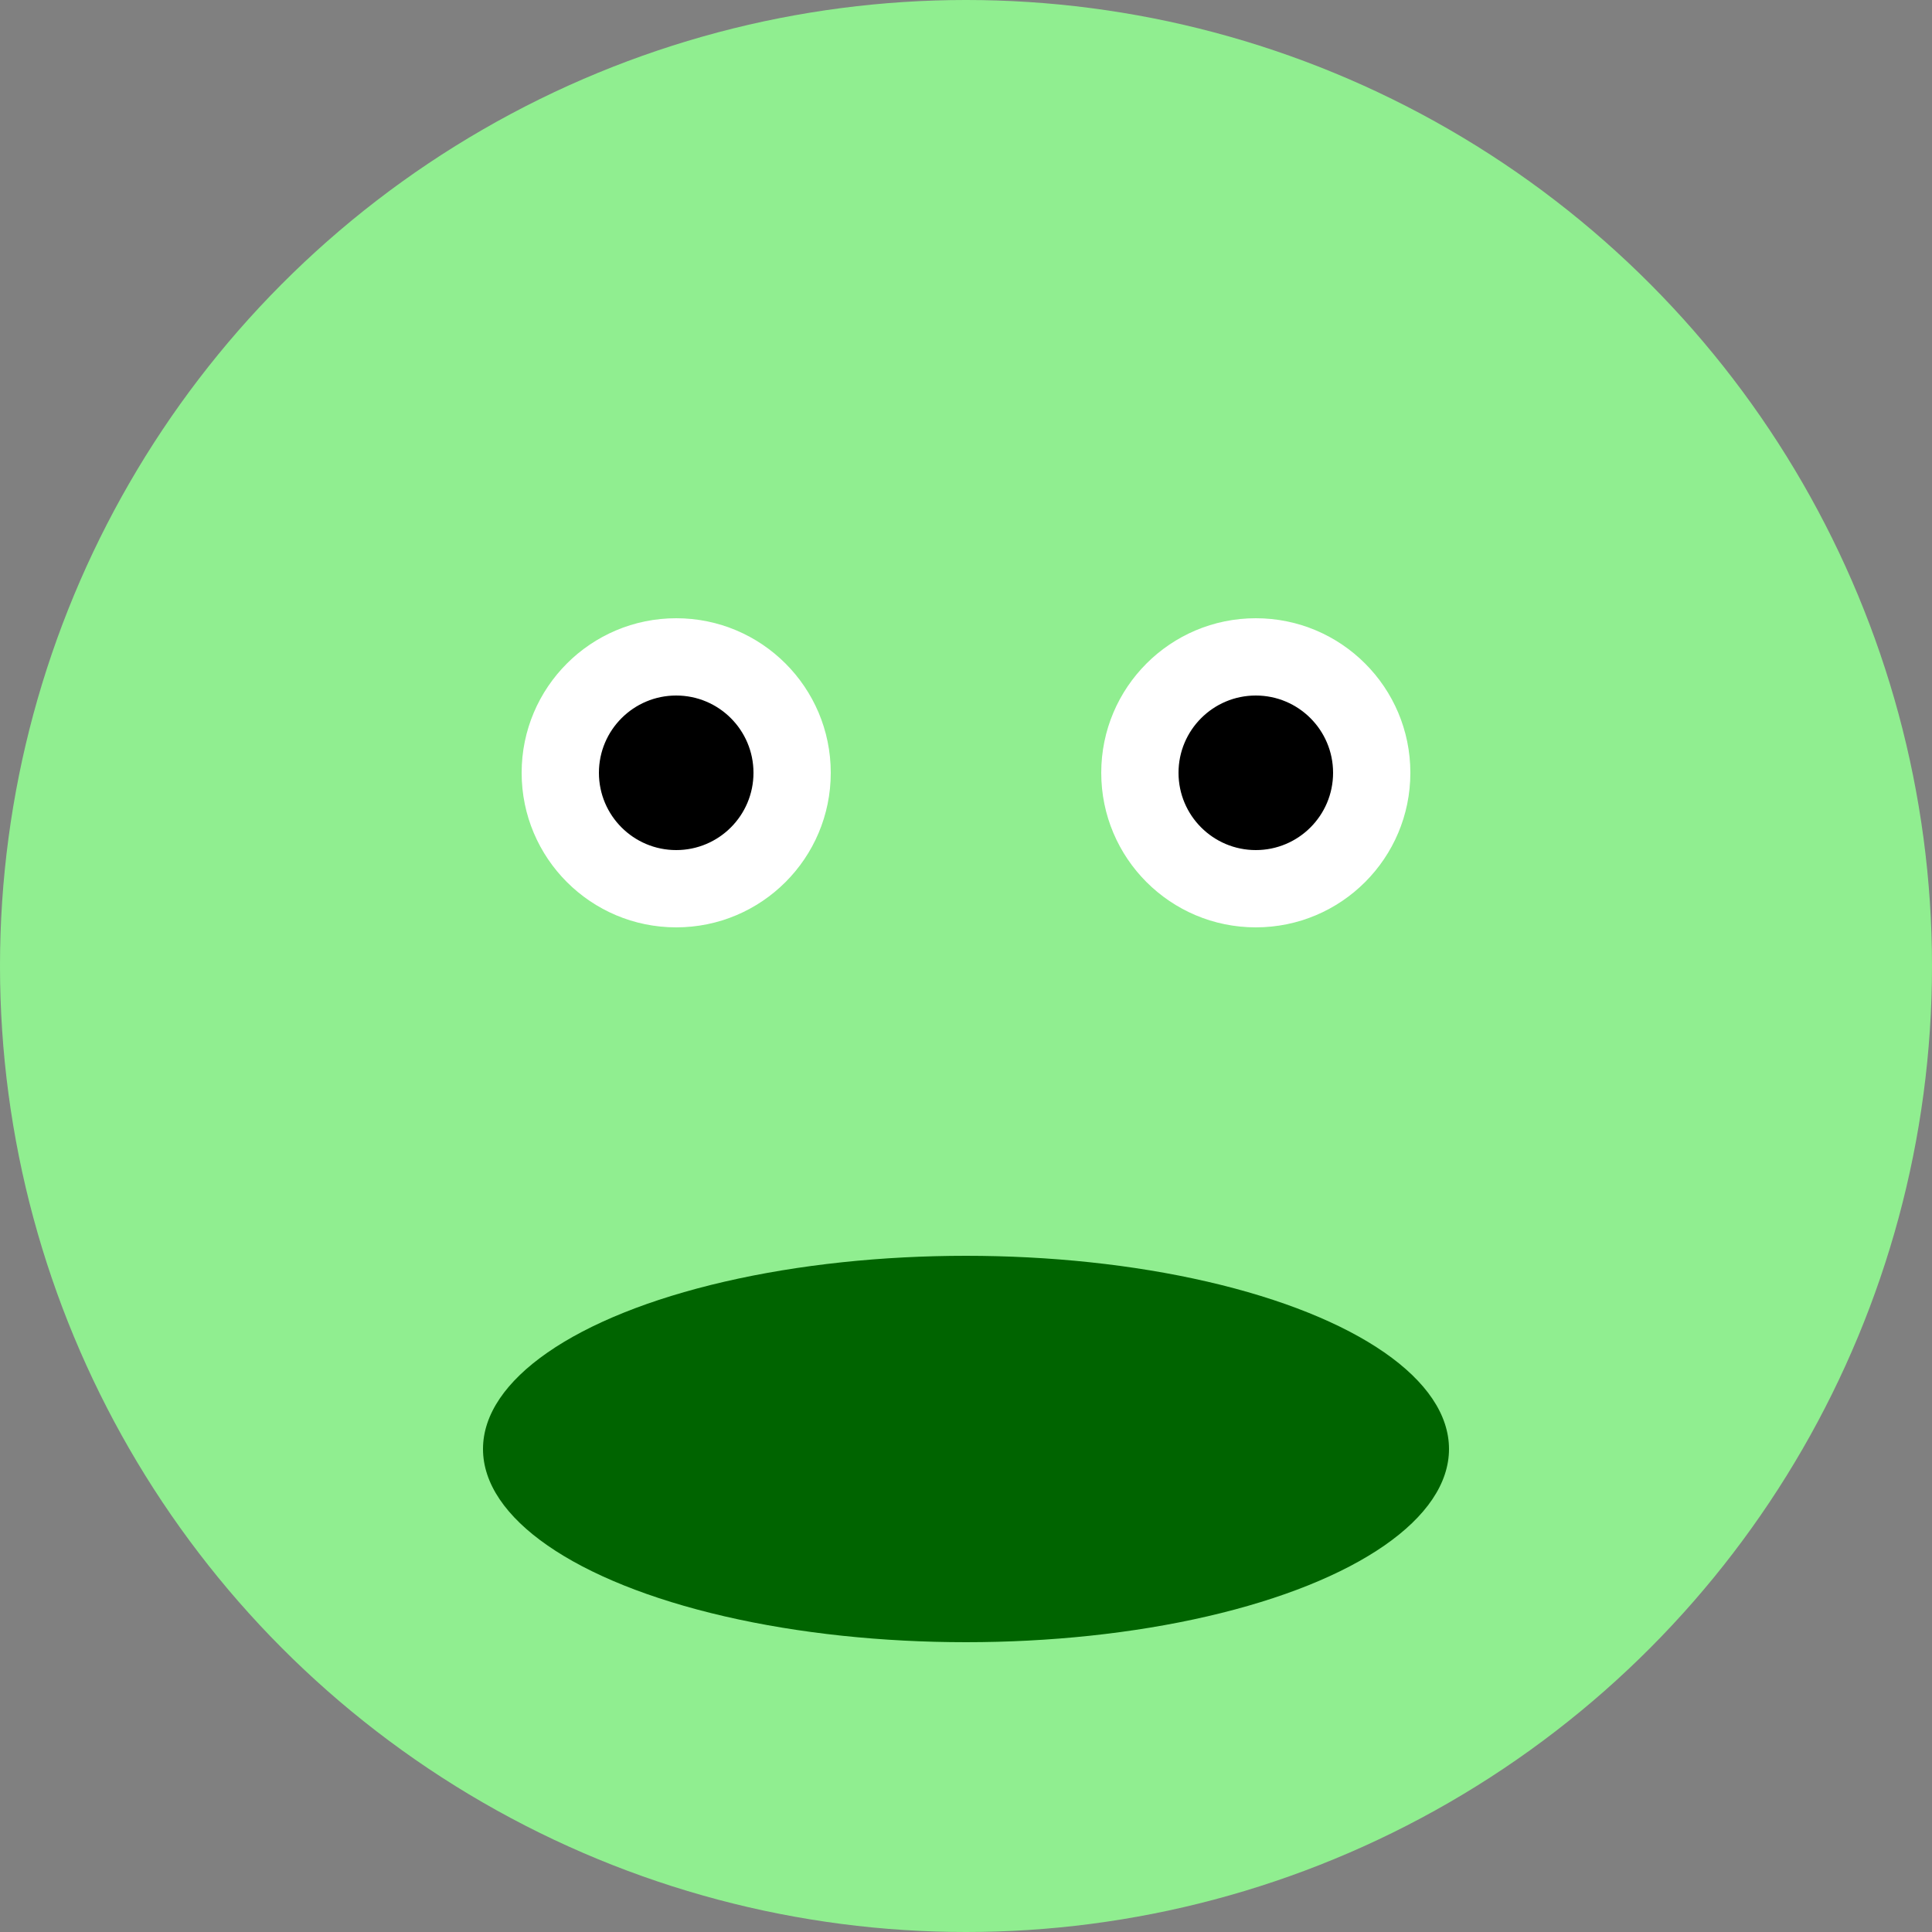
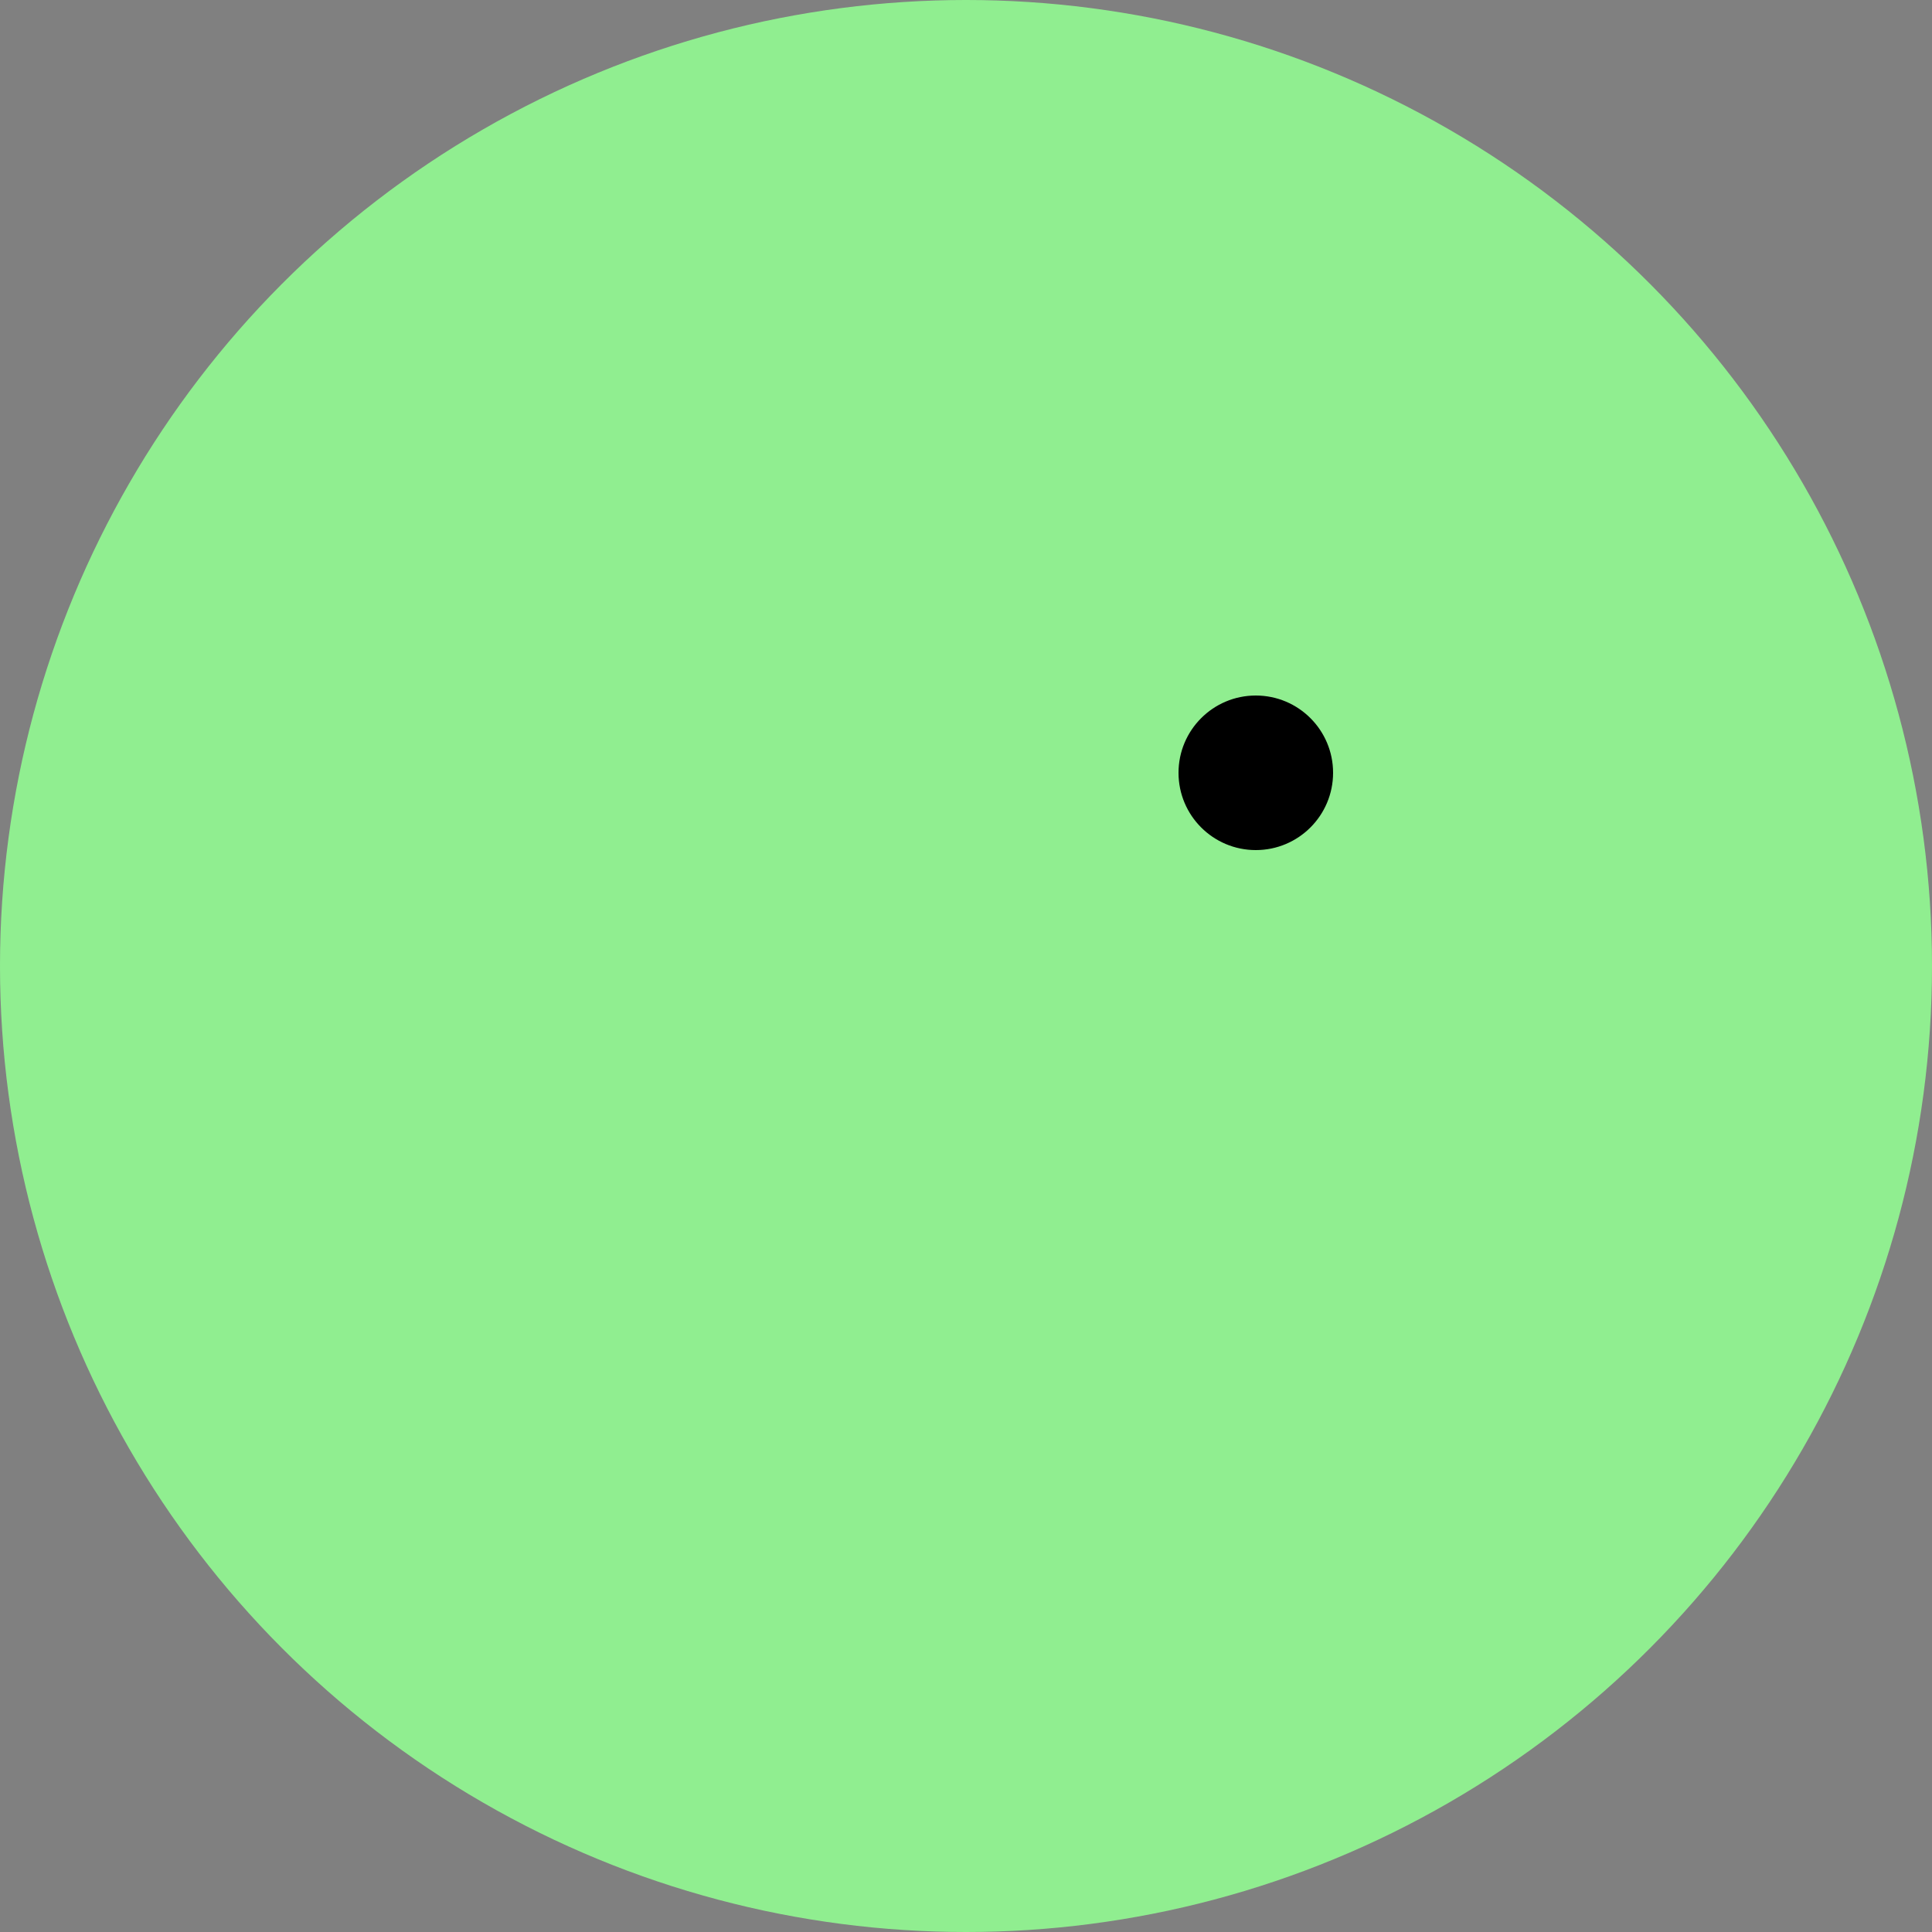
<svg xmlns="http://www.w3.org/2000/svg" width="100" height="100" viewBox="0 0 100 100">
  <rect x="0" y="0" width="100" height="100" fill="#808080" stroke="none" />
  <title>Froge Icon</title>
  <circle cx="50" cy="50" r="50" fill="lightgreen" />
-   <circle cx="35" cy="40" r="8" fill="white" />
-   <circle cx="65" cy="40" r="8" fill="white" />
-   <circle cx="35" cy="40" r="4" fill="black" />
  <circle cx="65" cy="40" r="4" fill="black" />
-   <ellipse cx="50" cy="75" rx="25" ry="10" fill="darkgreen" />
</svg>